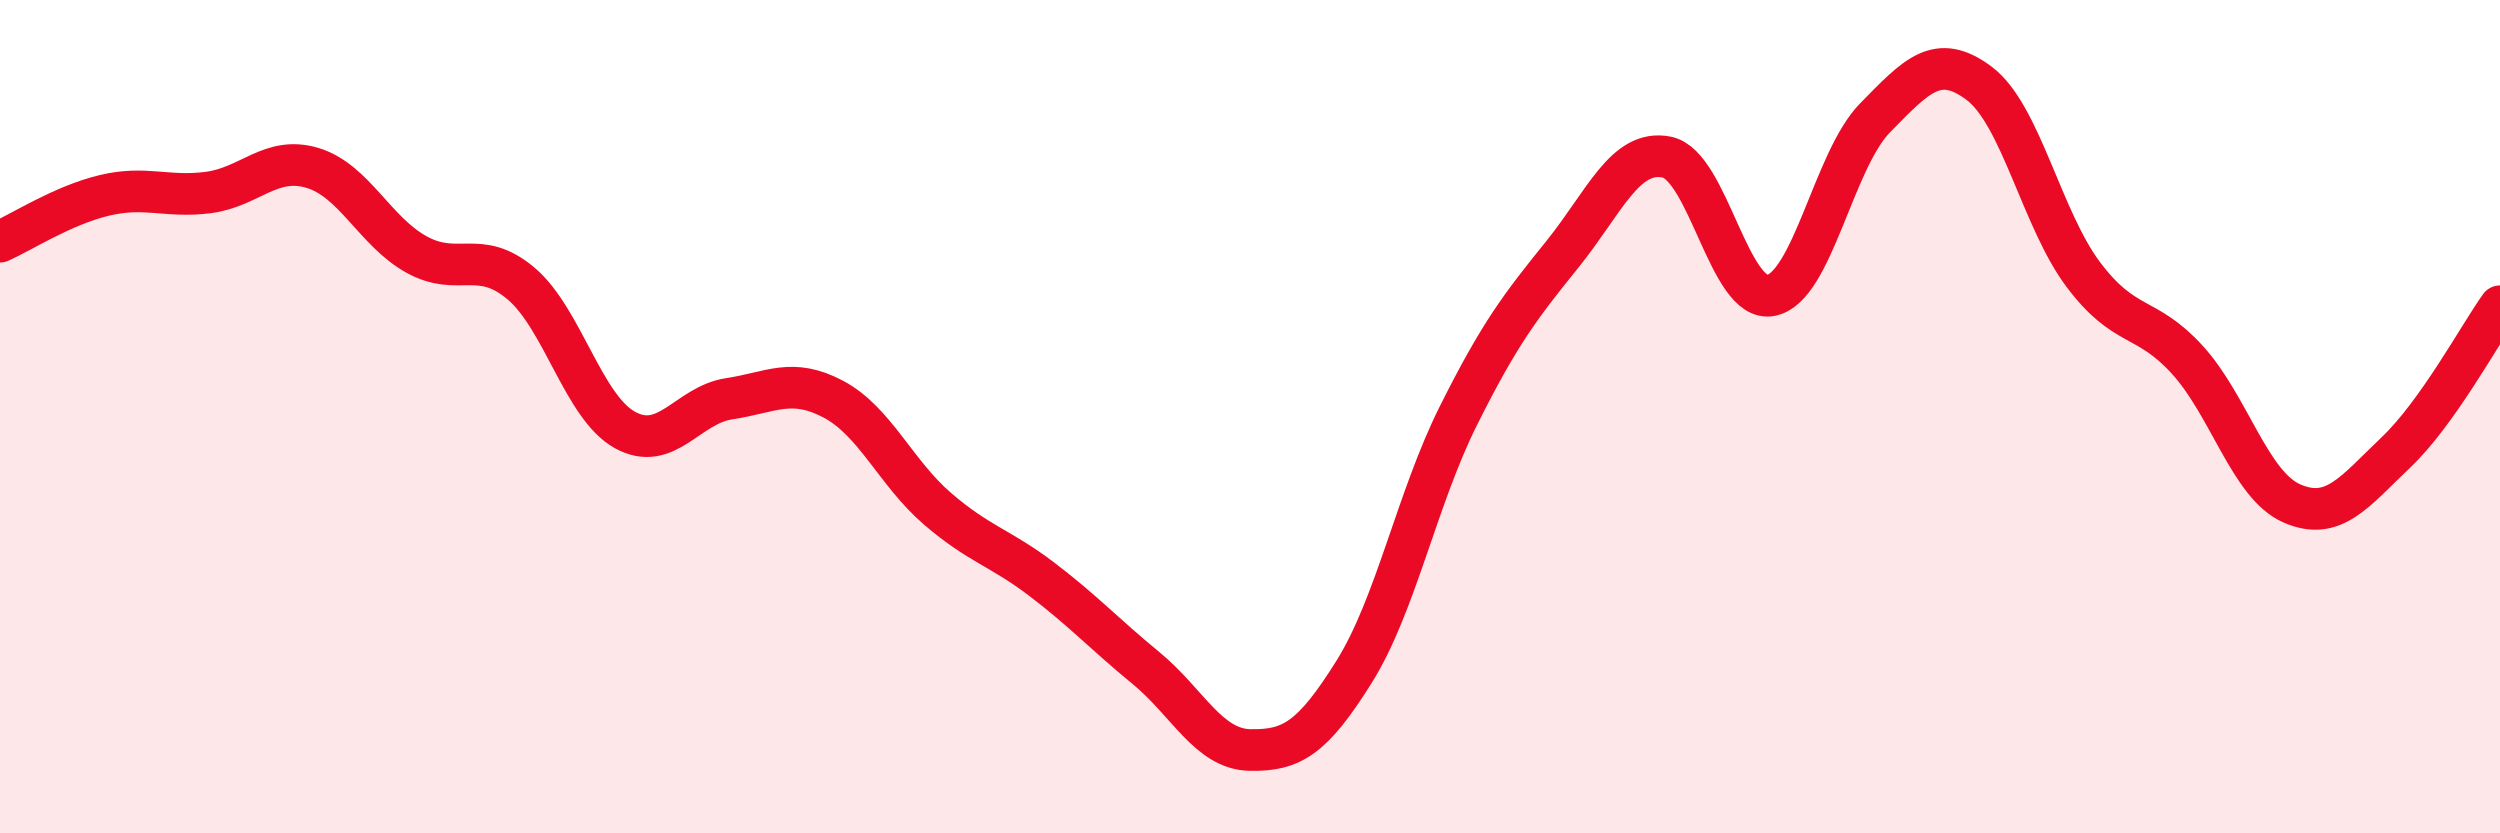
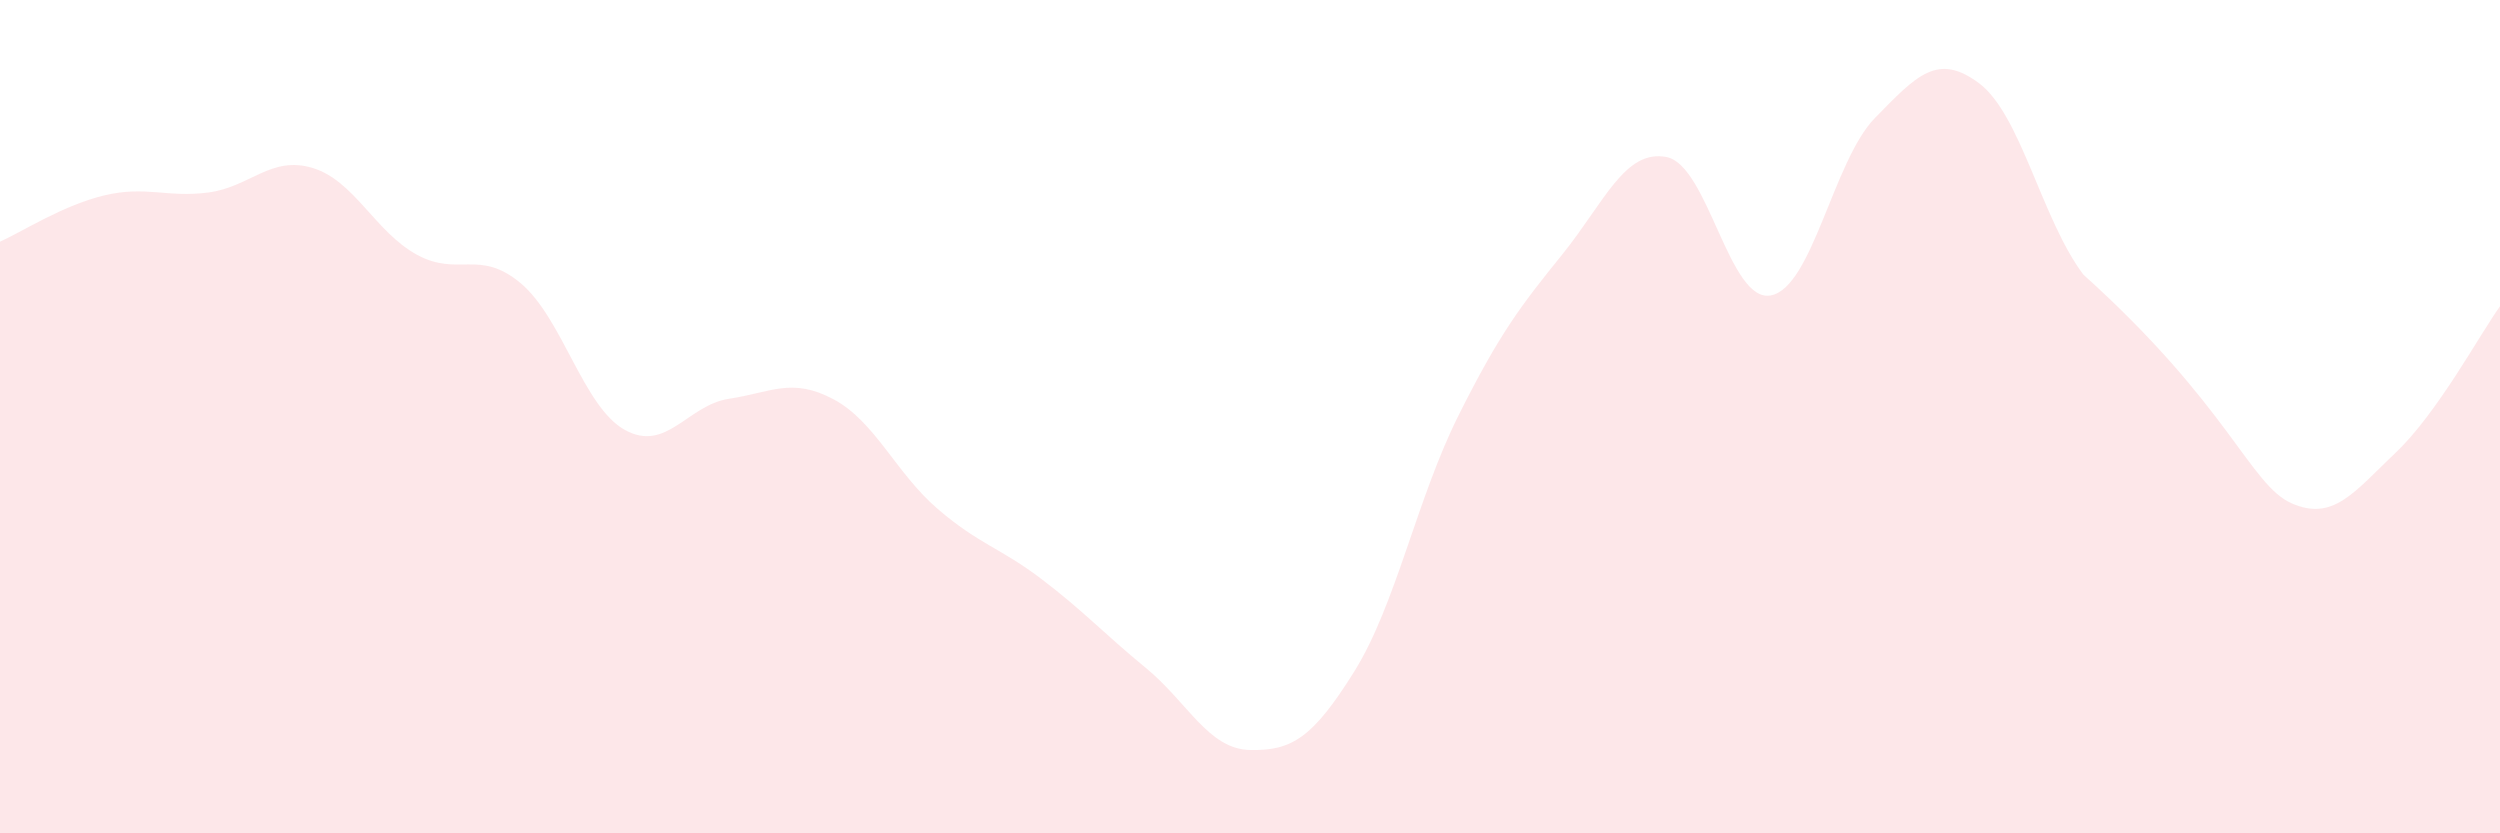
<svg xmlns="http://www.w3.org/2000/svg" width="60" height="20" viewBox="0 0 60 20">
-   <path d="M 0,5.8 C 0.5,5.58 1.5,4.93 2.5,4.69 C 3.5,4.45 4,4.75 5,4.62 C 6,4.49 6.5,3.73 7.5,4.03 C 8.5,4.33 9,5.56 10,6.11 C 11,6.66 11.5,5.96 12.5,6.8 C 13.5,7.64 14,9.77 15,10.32 C 16,10.87 16.5,9.72 17.5,9.57 C 18.5,9.42 19,9.05 20,9.58 C 21,10.11 21.5,11.35 22.5,12.21 C 23.5,13.07 24,13.14 25,13.9 C 26,14.66 26.5,15.21 27.5,16.03 C 28.5,16.85 29,17.98 30,18 C 31,18.02 31.5,17.72 32.5,16.12 C 33.5,14.52 34,11.98 35,9.98 C 36,7.98 36.5,7.34 37.5,6.1 C 38.5,4.86 39,3.57 40,3.77 C 41,3.97 41.5,7.28 42.5,7.09 C 43.5,6.9 44,3.85 45,2.83 C 46,1.81 46.5,1.25 47.5,2 C 48.5,2.75 49,5.26 50,6.59 C 51,7.92 51.5,7.54 52.5,8.64 C 53.5,9.74 54,11.64 55,12.08 C 56,12.52 56.5,11.81 57.5,10.86 C 58.5,9.91 59.5,8.05 60,7.35L60 20L0 20Z" fill="#EB0A25" opacity="0.1" stroke-linecap="round" stroke-linejoin="round" />
-   <path d="M 0,5.8 C 0.5,5.58 1.5,4.93 2.5,4.69 C 3.5,4.45 4,4.75 5,4.62 C 6,4.49 6.5,3.73 7.5,4.03 C 8.5,4.33 9,5.56 10,6.11 C 11,6.66 11.5,5.96 12.5,6.8 C 13.5,7.64 14,9.77 15,10.32 C 16,10.87 16.5,9.72 17.5,9.57 C 18.5,9.42 19,9.05 20,9.58 C 21,10.11 21.5,11.35 22.5,12.21 C 23.5,13.07 24,13.14 25,13.9 C 26,14.66 26.5,15.21 27.5,16.03 C 28.5,16.85 29,17.98 30,18 C 31,18.02 31.5,17.72 32.5,16.12 C 33.5,14.52 34,11.98 35,9.98 C 36,7.98 36.5,7.34 37.5,6.1 C 38.5,4.86 39,3.57 40,3.77 C 41,3.97 41.5,7.28 42.5,7.09 C 43.5,6.9 44,3.85 45,2.83 C 46,1.81 46.5,1.25 47.5,2 C 48.5,2.75 49,5.26 50,6.59 C 51,7.92 51.5,7.54 52.5,8.64 C 53.5,9.74 54,11.64 55,12.08 C 56,12.52 56.5,11.81 57.5,10.86 C 58.5,9.91 59.5,8.05 60,7.35" stroke="#EB0A25" stroke-width="1" fill="none" stroke-linecap="round" stroke-linejoin="round" />
+   <path d="M 0,5.8 C 0.5,5.58 1.5,4.93 2.5,4.69 C 3.5,4.45 4,4.75 5,4.62 C 6,4.49 6.5,3.73 7.5,4.03 C 8.5,4.33 9,5.56 10,6.11 C 11,6.66 11.5,5.96 12.5,6.8 C 13.5,7.64 14,9.77 15,10.32 C 16,10.87 16.5,9.72 17.5,9.57 C 18.5,9.42 19,9.05 20,9.58 C 21,10.11 21.5,11.35 22.5,12.21 C 23.5,13.07 24,13.14 25,13.9 C 26,14.66 26.5,15.21 27.5,16.03 C 28.5,16.85 29,17.98 30,18 C 31,18.02 31.5,17.72 32.5,16.12 C 33.5,14.52 34,11.98 35,9.98 C 36,7.98 36.5,7.34 37.5,6.1 C 38.5,4.86 39,3.57 40,3.77 C 41,3.97 41.5,7.28 42.5,7.09 C 43.5,6.9 44,3.85 45,2.83 C 46,1.81 46.5,1.25 47.5,2 C 48.5,2.75 49,5.26 50,6.59 C 53.5,9.74 54,11.64 55,12.08 C 56,12.52 56.5,11.81 57.5,10.86 C 58.5,9.91 59.5,8.05 60,7.35L60 20L0 20Z" fill="#EB0A25" opacity="0.1" stroke-linecap="round" stroke-linejoin="round" />
</svg>